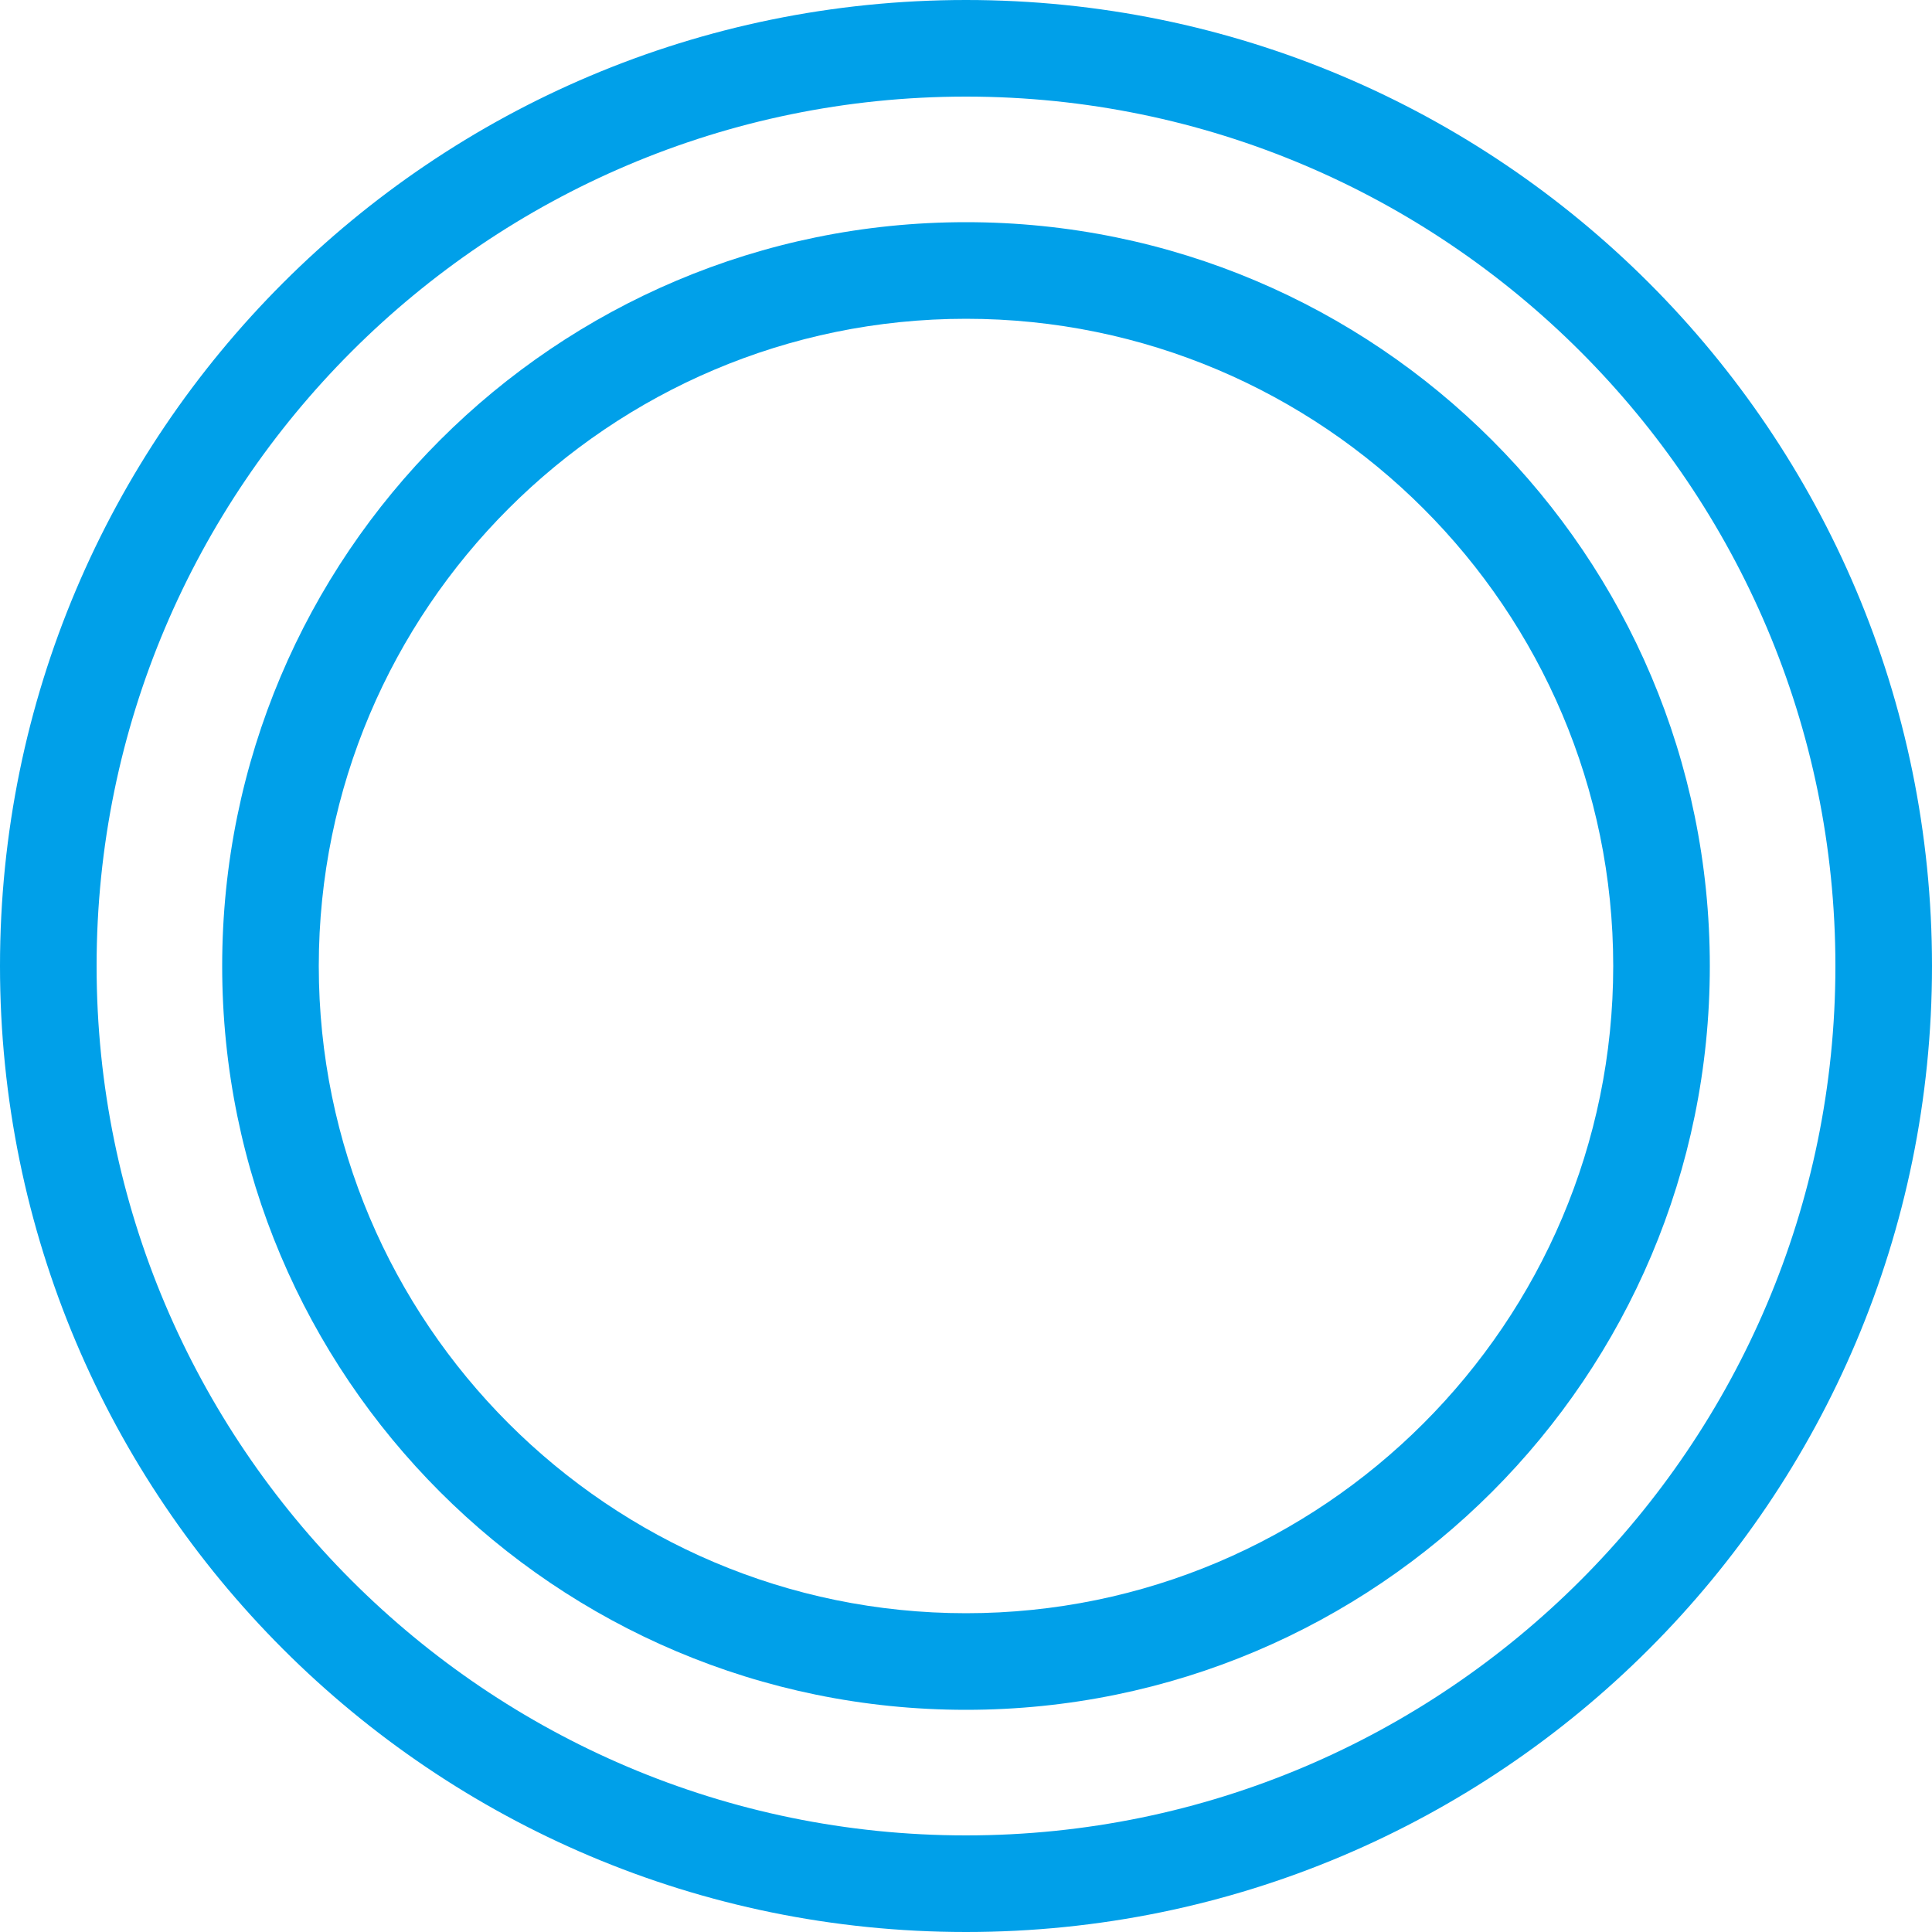
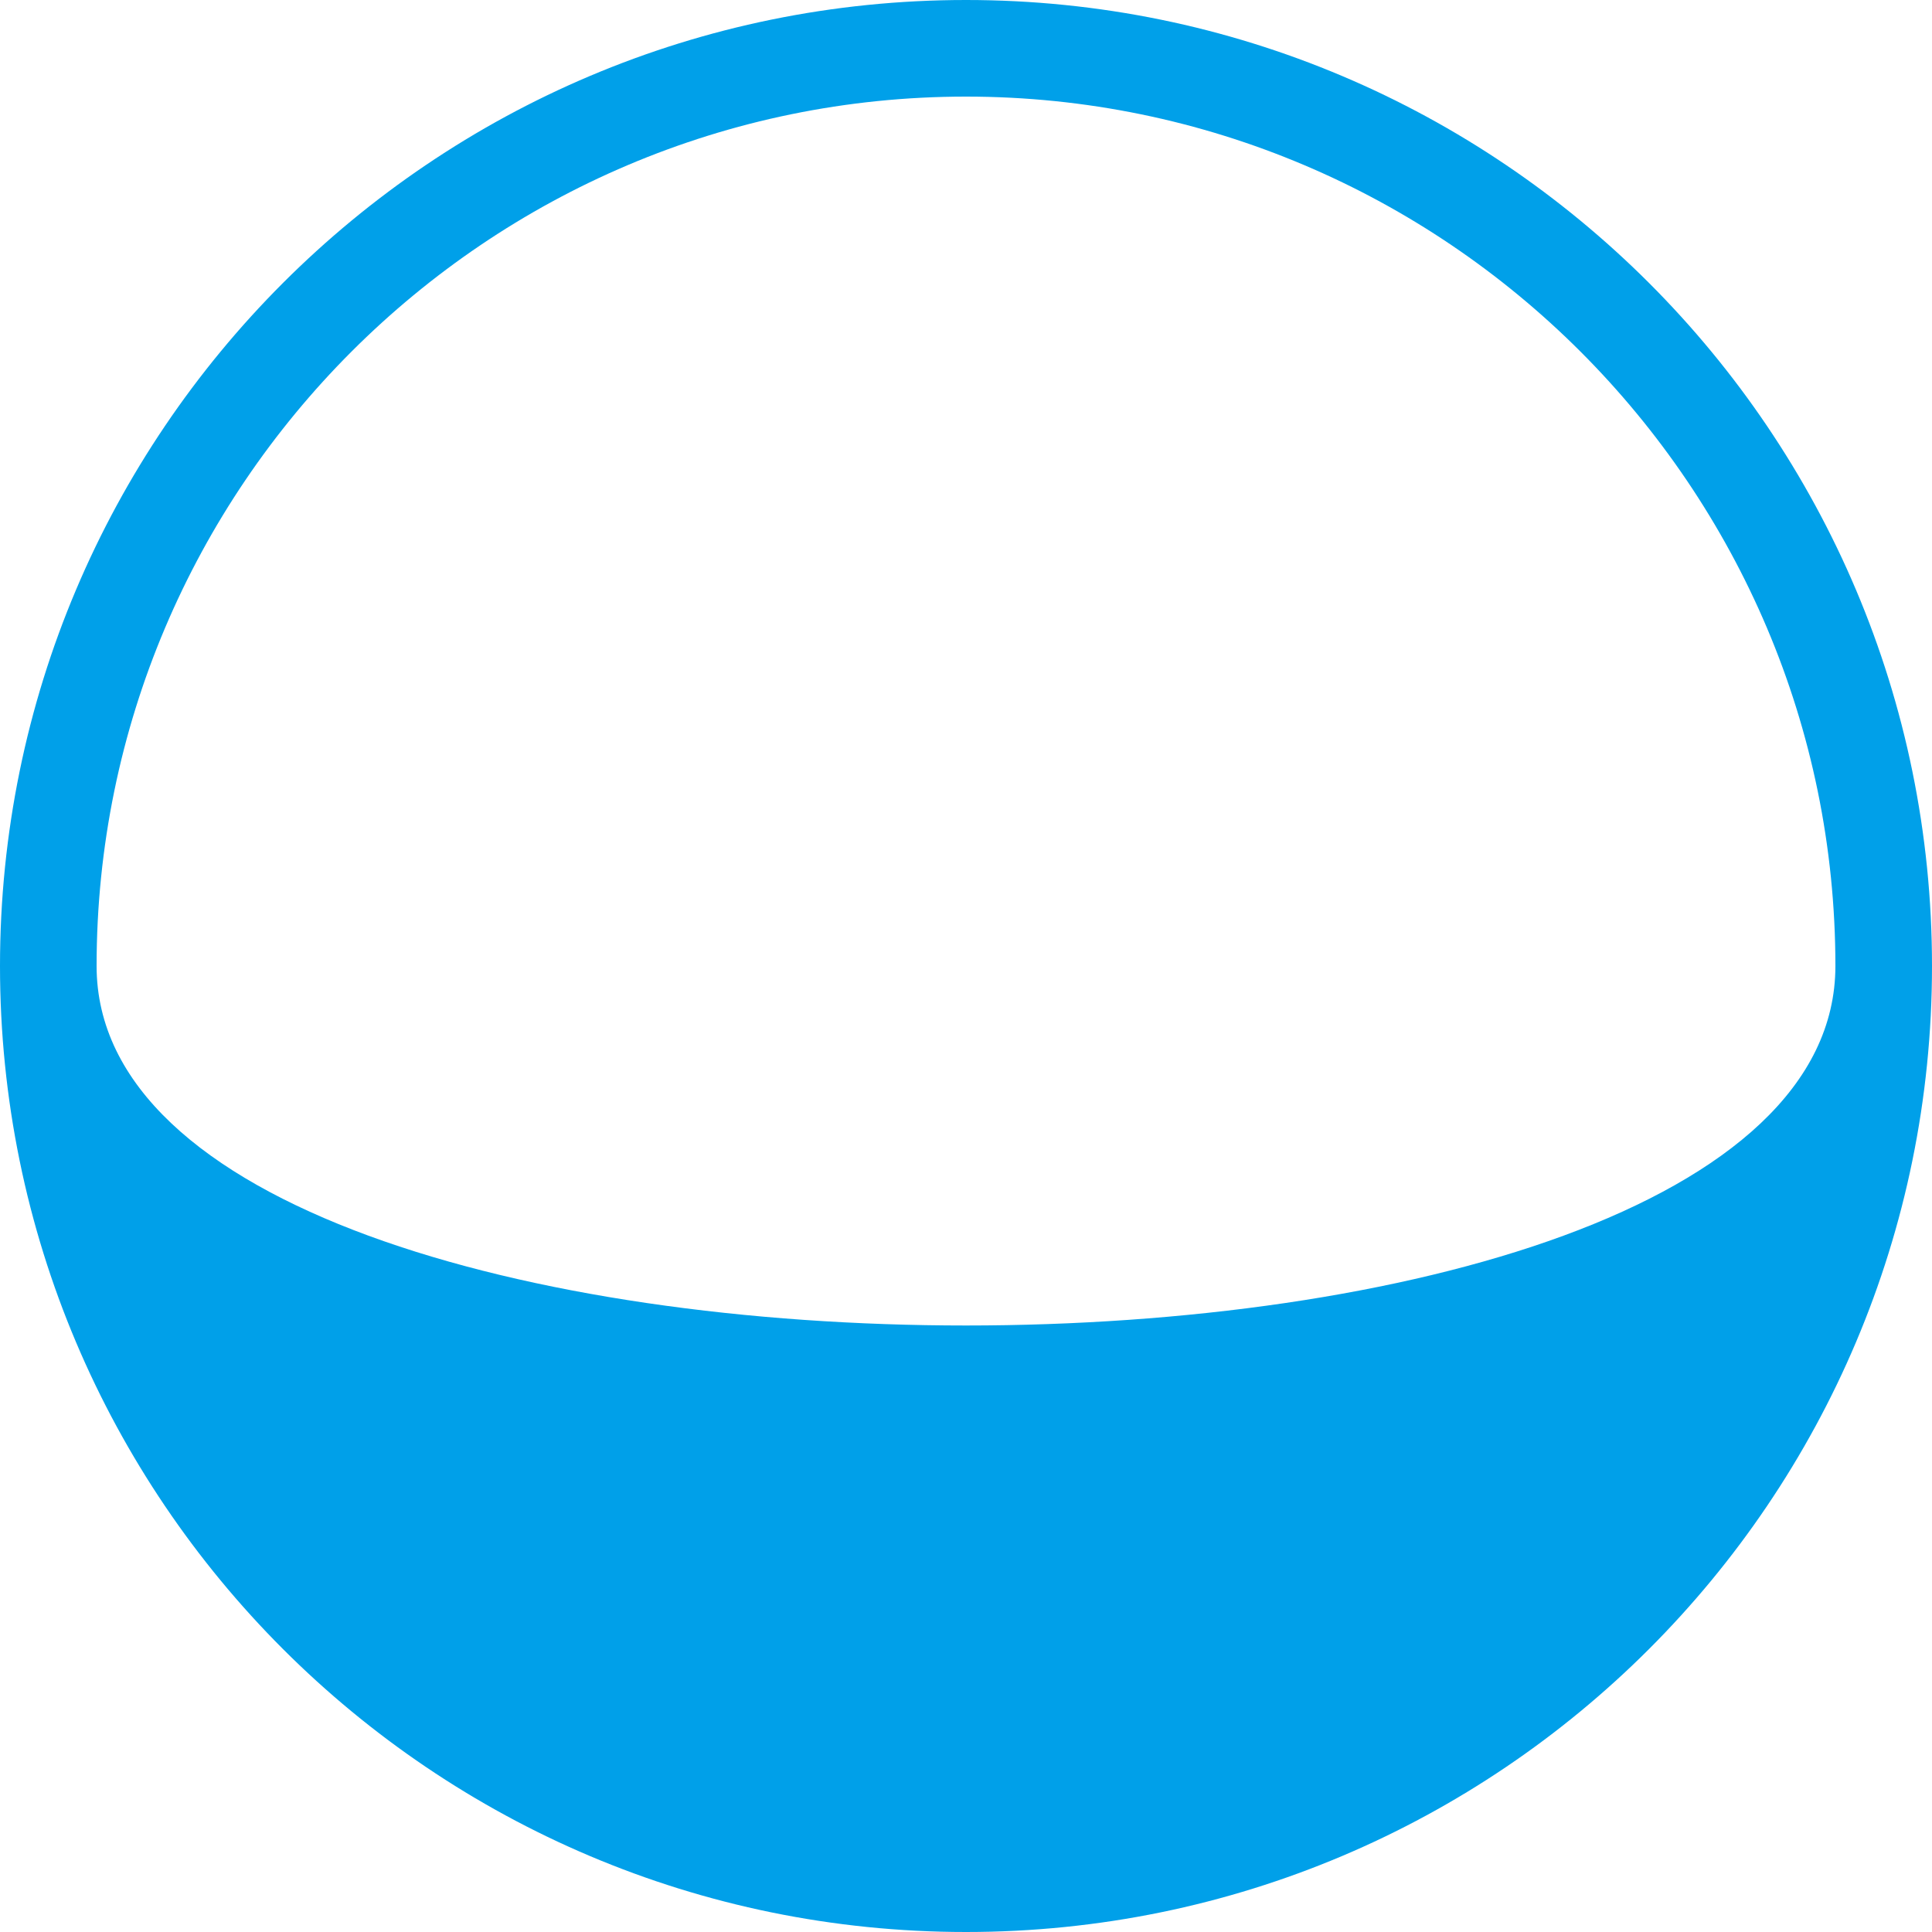
<svg xmlns="http://www.w3.org/2000/svg" version="1.1" id="レイヤー_1" x="0px" y="0px" viewBox="0 0 100 100" style="enable-background:new 0 0 100 100;" xml:space="preserve">
  <style type="text/css">
	.st0{fill:#00A0E9;}
</style>
  <g>
-     <path class="st0" d="M50,5c24.81,0,45,20.19,45,45S74.81,95,50,95S5,74.81,5,50S25.19,5,50,5 M50,0C22.39,0,0,22.39,0,50   s22.39,50,50,50s50-22.39,50-50S77.61,0,50,0L50,0z" />
+     <path class="st0" d="M50,5c24.81,0,45,20.19,45,45S5,74.81,5,50S25.19,5,50,5 M50,0C22.39,0,0,22.39,0,50   s22.39,50,50,50s50-22.39,50-50S77.61,0,50,0L50,0z" />
  </g>
  <g>
-     <path class="st0" d="M50,16.5c18.47,0,33.5,15.03,33.5,33.5S68.47,83.5,50,83.5S16.5,68.47,16.5,50S31.53,16.5,50,16.5 M50,11.5   c-21.26,0-38.5,17.24-38.5,38.5S28.74,88.5,50,88.5S88.5,71.26,88.5,50S71.26,11.5,50,11.5L50,11.5z" />
-   </g>
+     </g>
</svg>